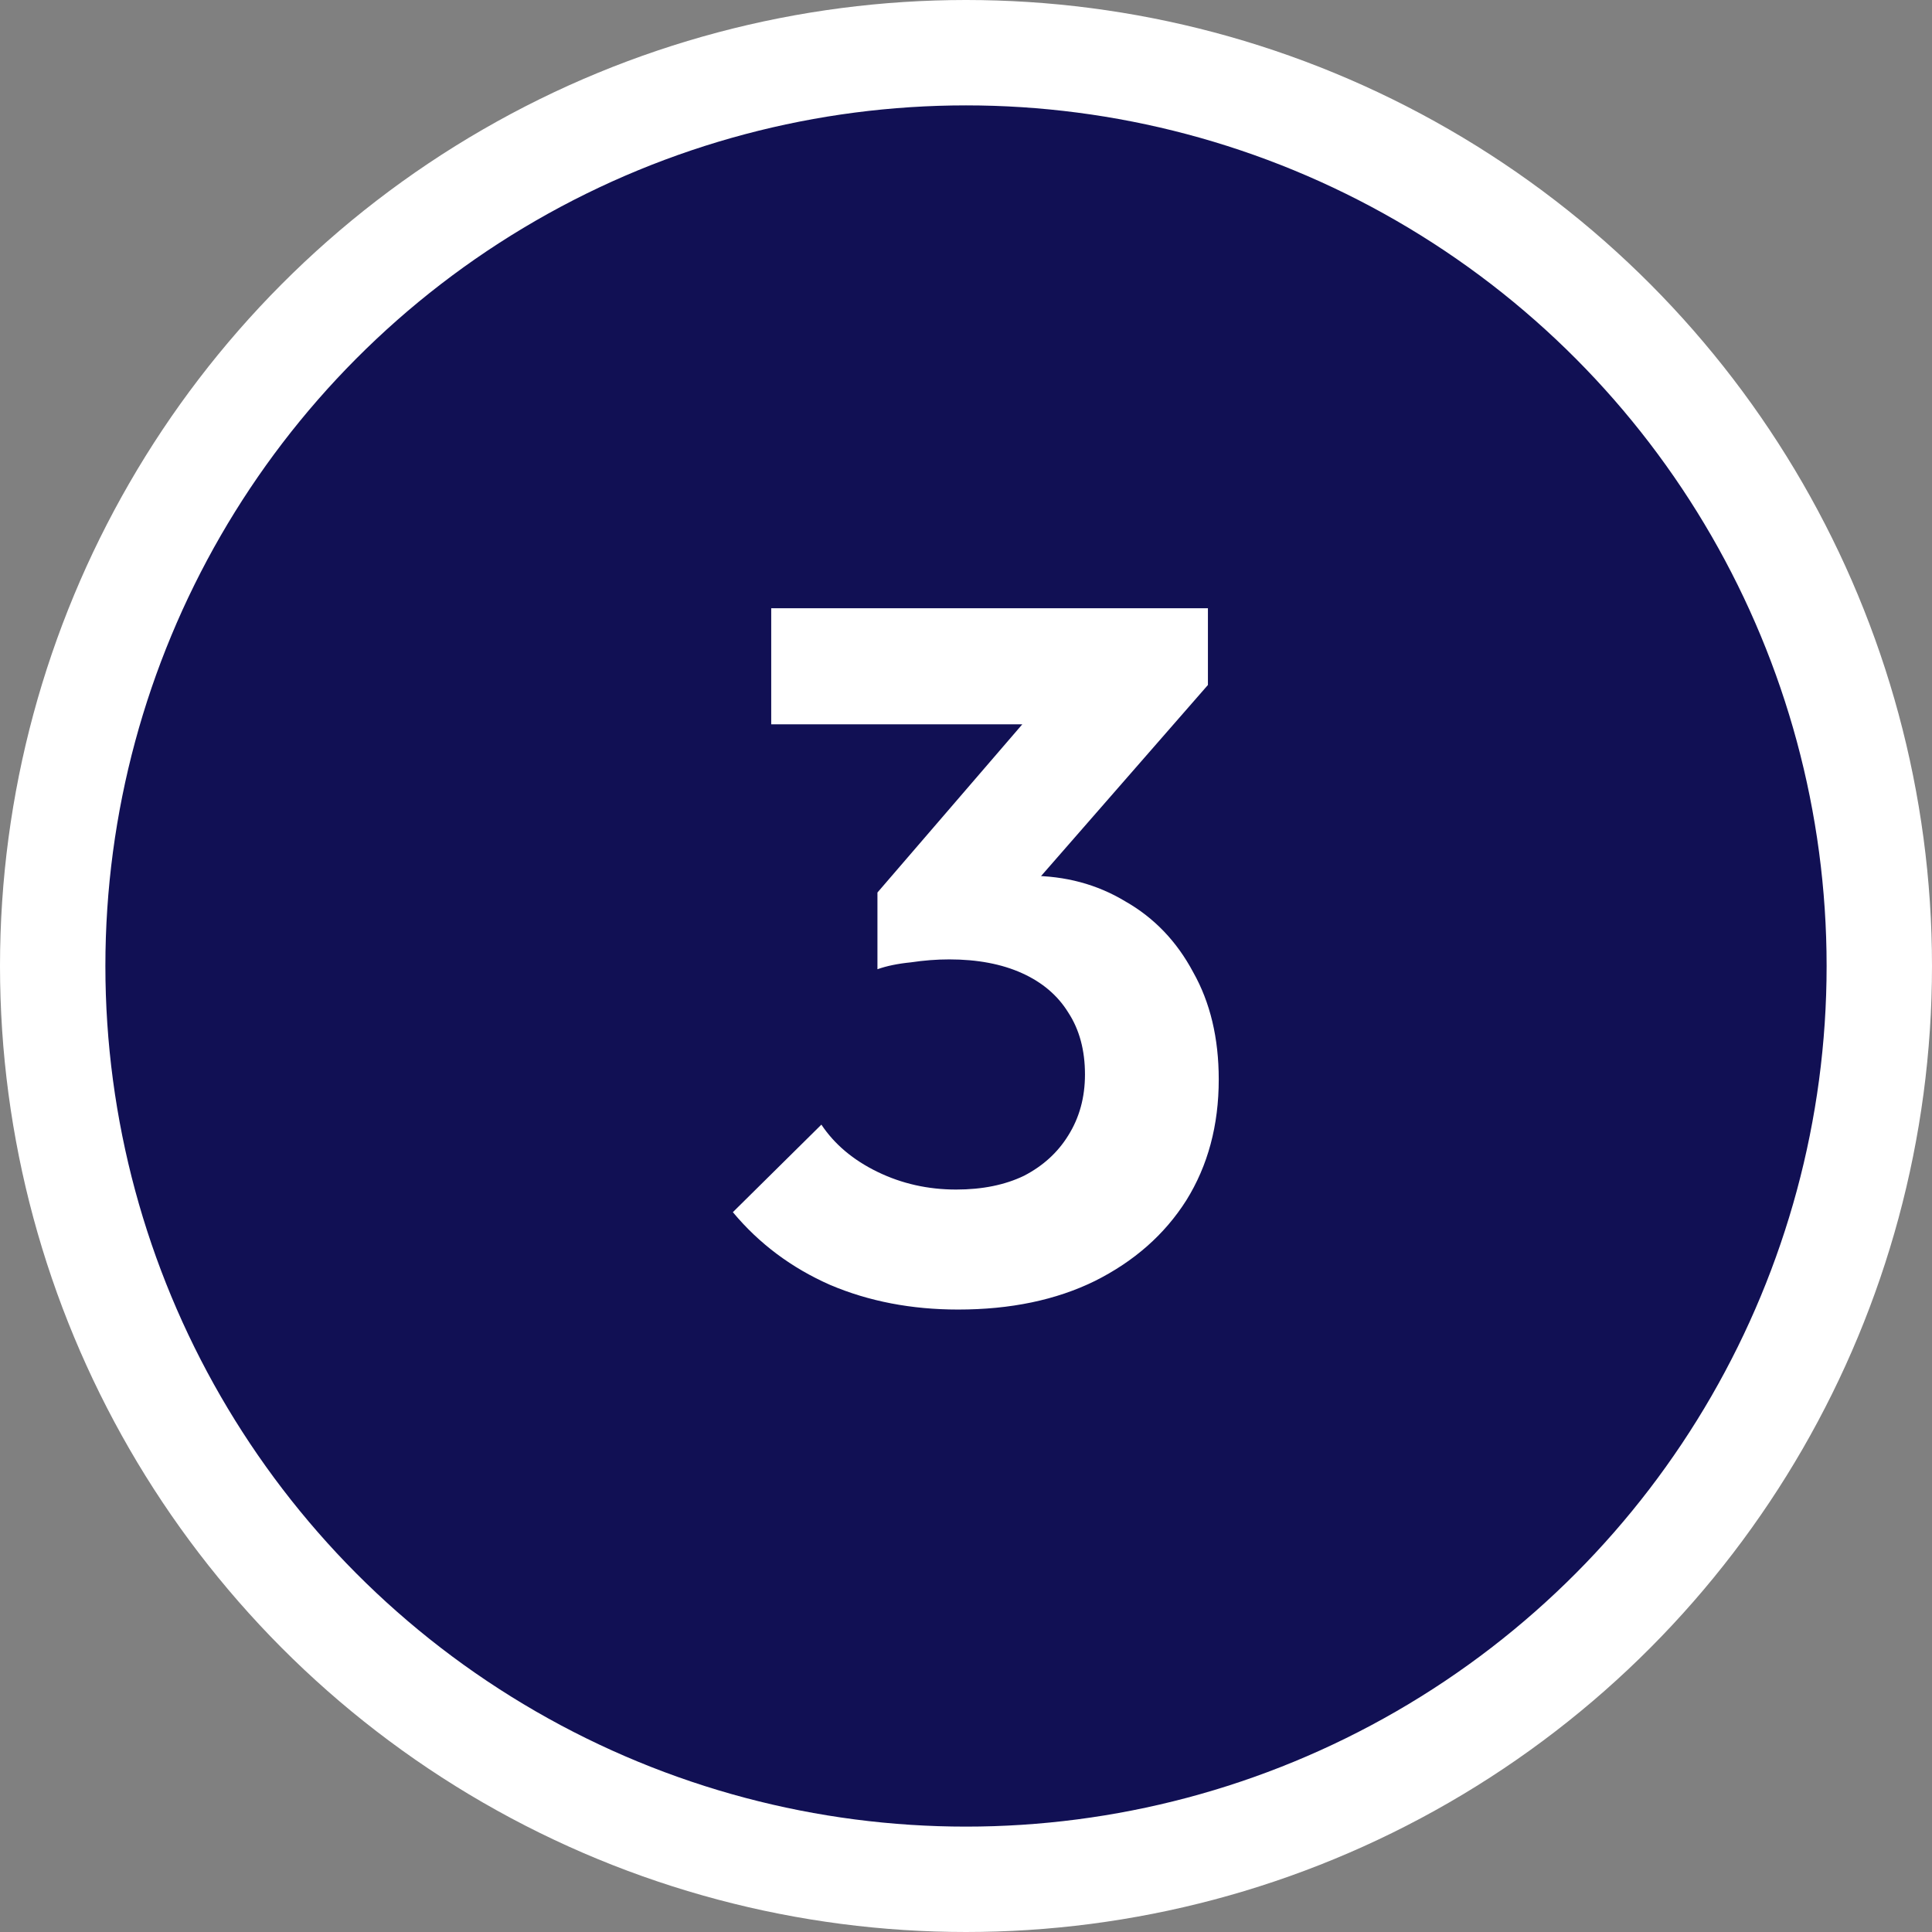
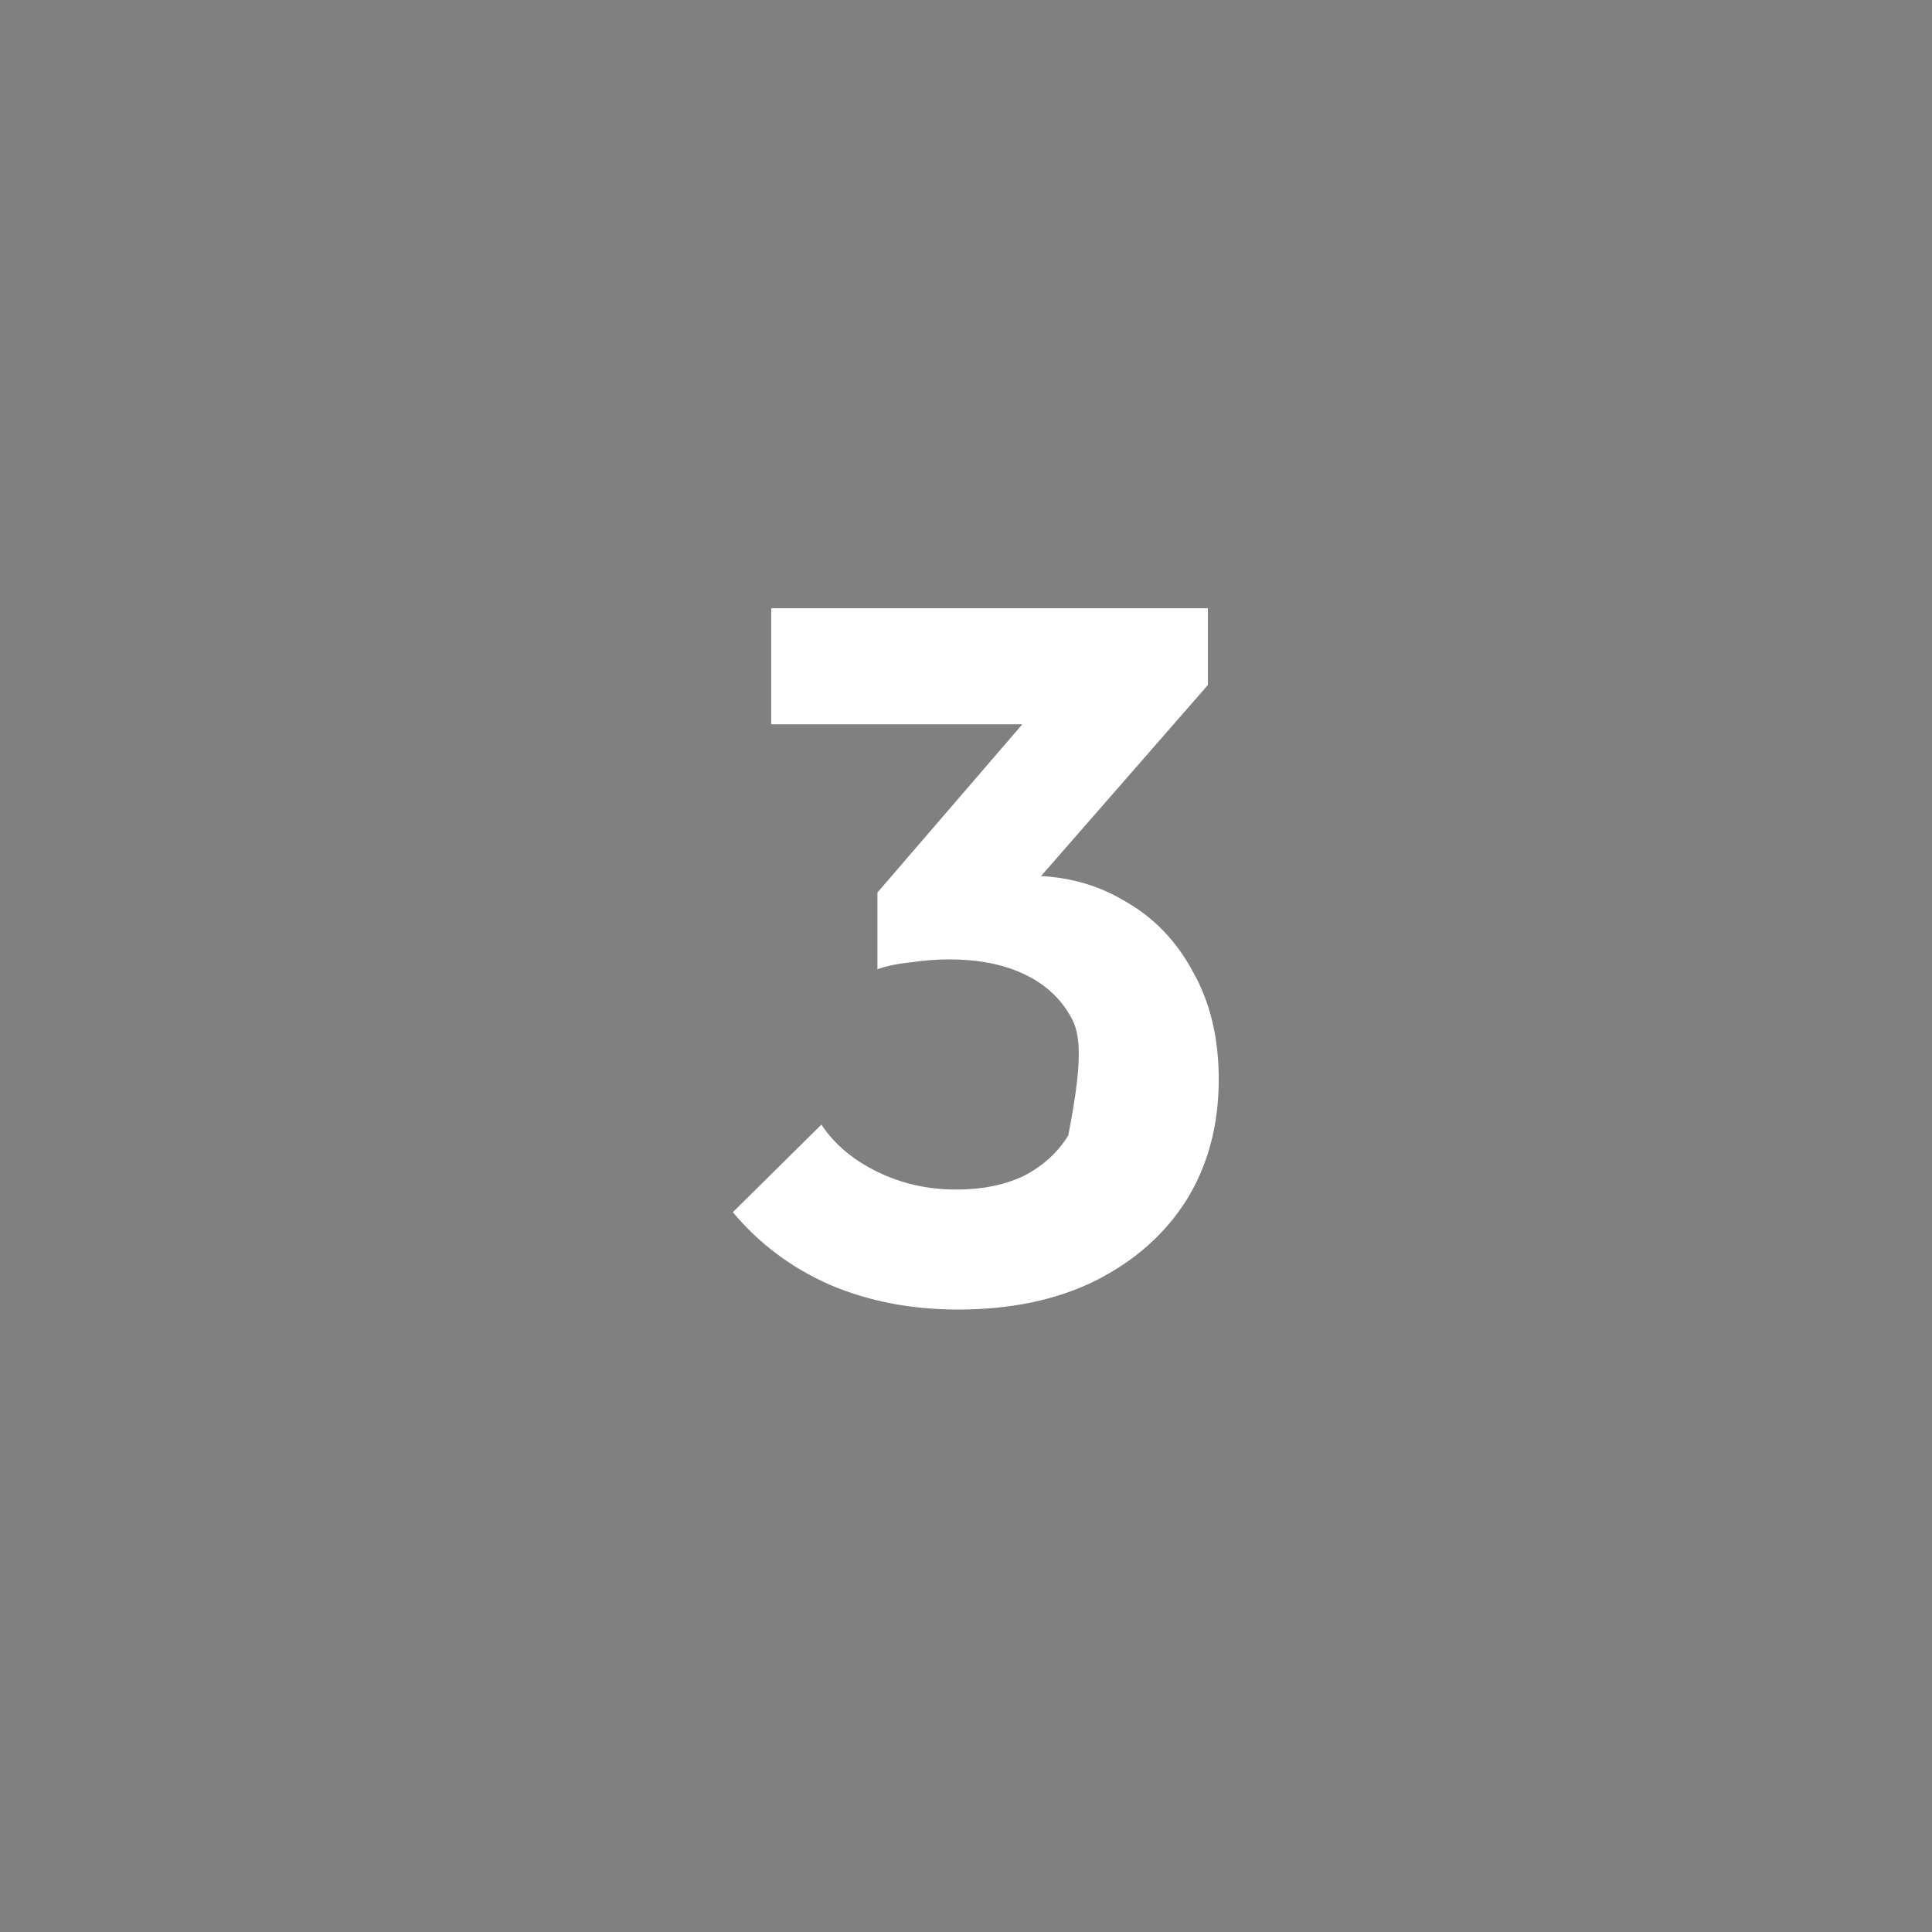
<svg xmlns="http://www.w3.org/2000/svg" fill="none" viewBox="0 0 55 55" height="55" width="55">
  <rect x="0" y="0" width="55" height="55" fill="#808080" stroke="none" />
-   <circle stroke-width="3" stroke="white" fill="#111054" r="26" cy="27.5" cx="27.5" />
-   <path fill="white" d="M27.275 37.28C25.949 37.28 24.736 37.047 23.635 36.58C22.533 36.095 21.609 35.404 20.863 34.508L23.383 32.016C23.756 32.576 24.288 33.024 24.979 33.36C25.669 33.696 26.416 33.864 27.219 33.864C27.965 33.864 28.609 33.733 29.151 33.472C29.692 33.192 30.112 32.809 30.411 32.324C30.728 31.82 30.887 31.241 30.887 30.588C30.887 29.897 30.728 29.309 30.411 28.824C30.112 28.339 29.673 27.965 29.095 27.704C28.516 27.443 27.825 27.312 27.023 27.312C26.668 27.312 26.304 27.34 25.931 27.396C25.557 27.433 25.24 27.499 24.979 27.592L26.659 25.464C27.125 25.315 27.583 25.193 28.031 25.1C28.497 24.988 28.927 24.932 29.319 24.932C30.327 24.932 31.232 25.175 32.035 25.66C32.856 26.127 33.5 26.799 33.967 27.676C34.452 28.535 34.695 29.552 34.695 30.728C34.695 32.035 34.387 33.183 33.771 34.172C33.155 35.143 32.287 35.908 31.167 36.468C30.065 37.009 28.768 37.28 27.275 37.28ZM24.979 27.592V25.408L30.019 19.556L34.387 19.5L29.179 25.464L24.979 27.592ZM21.955 20.62V17.316H34.387V19.5L31.279 20.62H21.955Z" />
+   <path fill="white" d="M27.275 37.28C25.949 37.28 24.736 37.047 23.635 36.58C22.533 36.095 21.609 35.404 20.863 34.508L23.383 32.016C23.756 32.576 24.288 33.024 24.979 33.36C25.669 33.696 26.416 33.864 27.219 33.864C27.965 33.864 28.609 33.733 29.151 33.472C29.692 33.192 30.112 32.809 30.411 32.324C30.887 29.897 30.728 29.309 30.411 28.824C30.112 28.339 29.673 27.965 29.095 27.704C28.516 27.443 27.825 27.312 27.023 27.312C26.668 27.312 26.304 27.34 25.931 27.396C25.557 27.433 25.24 27.499 24.979 27.592L26.659 25.464C27.125 25.315 27.583 25.193 28.031 25.1C28.497 24.988 28.927 24.932 29.319 24.932C30.327 24.932 31.232 25.175 32.035 25.66C32.856 26.127 33.5 26.799 33.967 27.676C34.452 28.535 34.695 29.552 34.695 30.728C34.695 32.035 34.387 33.183 33.771 34.172C33.155 35.143 32.287 35.908 31.167 36.468C30.065 37.009 28.768 37.28 27.275 37.28ZM24.979 27.592V25.408L30.019 19.556L34.387 19.5L29.179 25.464L24.979 27.592ZM21.955 20.62V17.316H34.387V19.5L31.279 20.62H21.955Z" />
</svg>